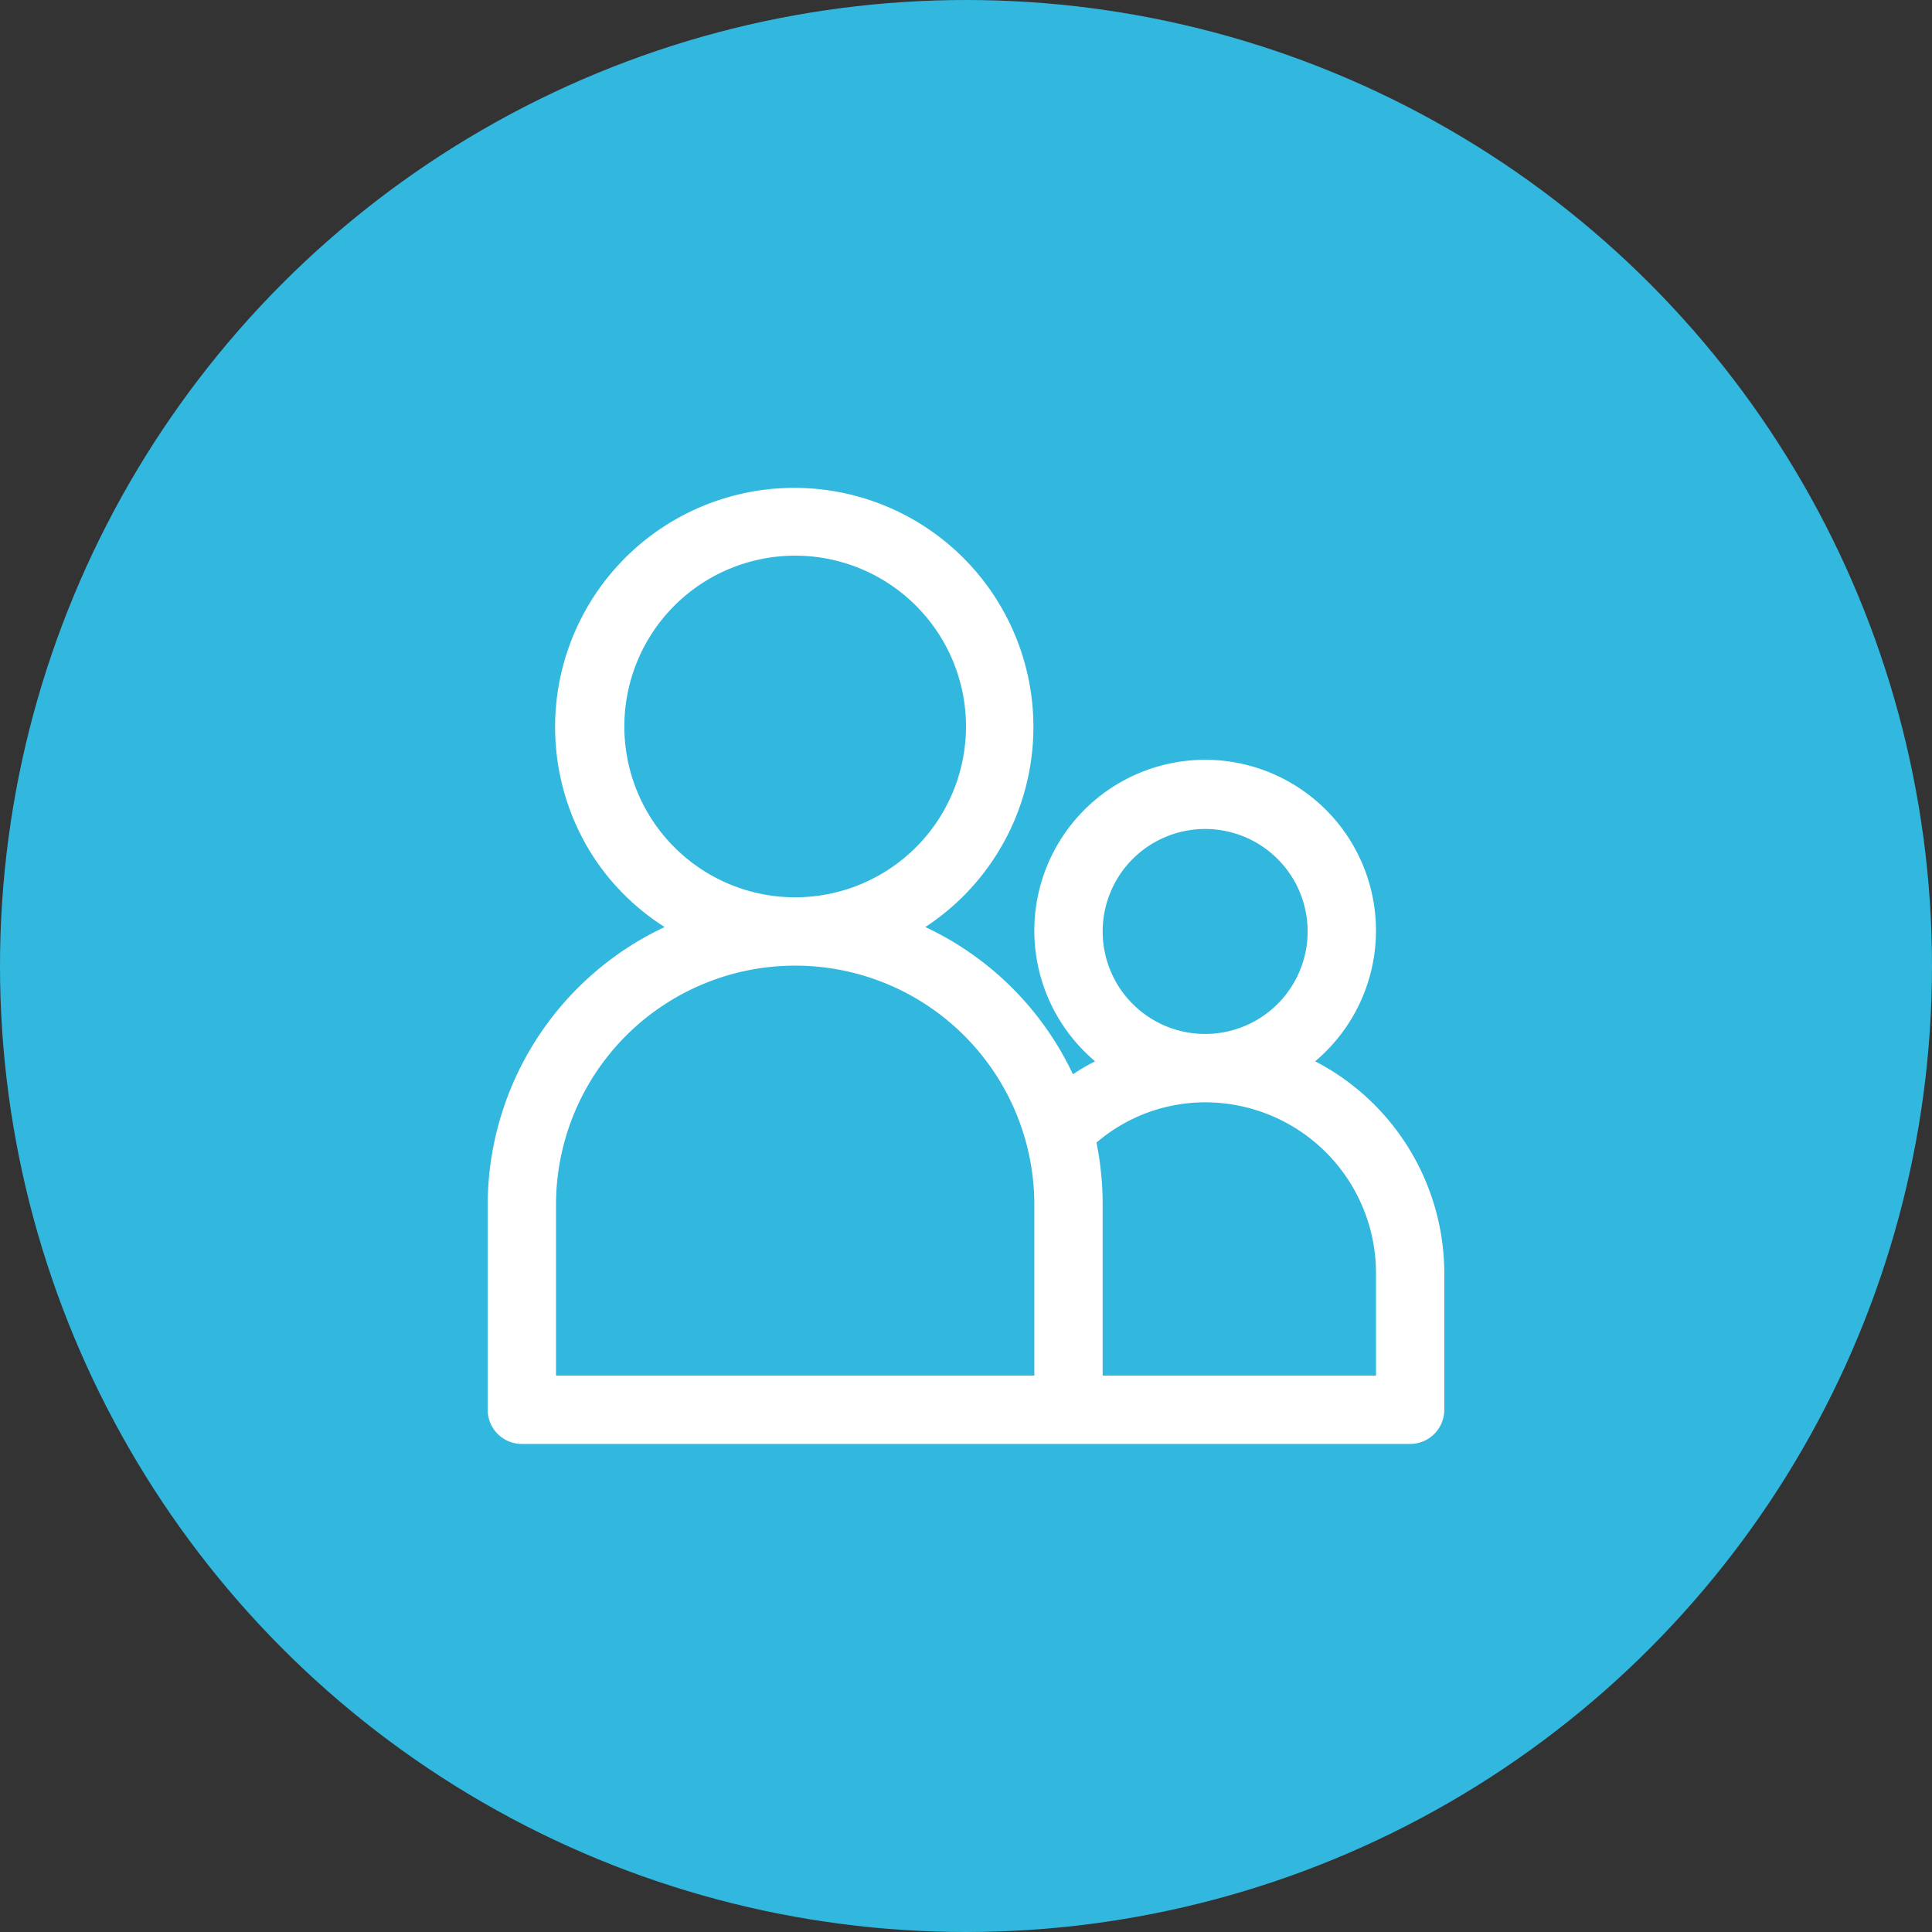
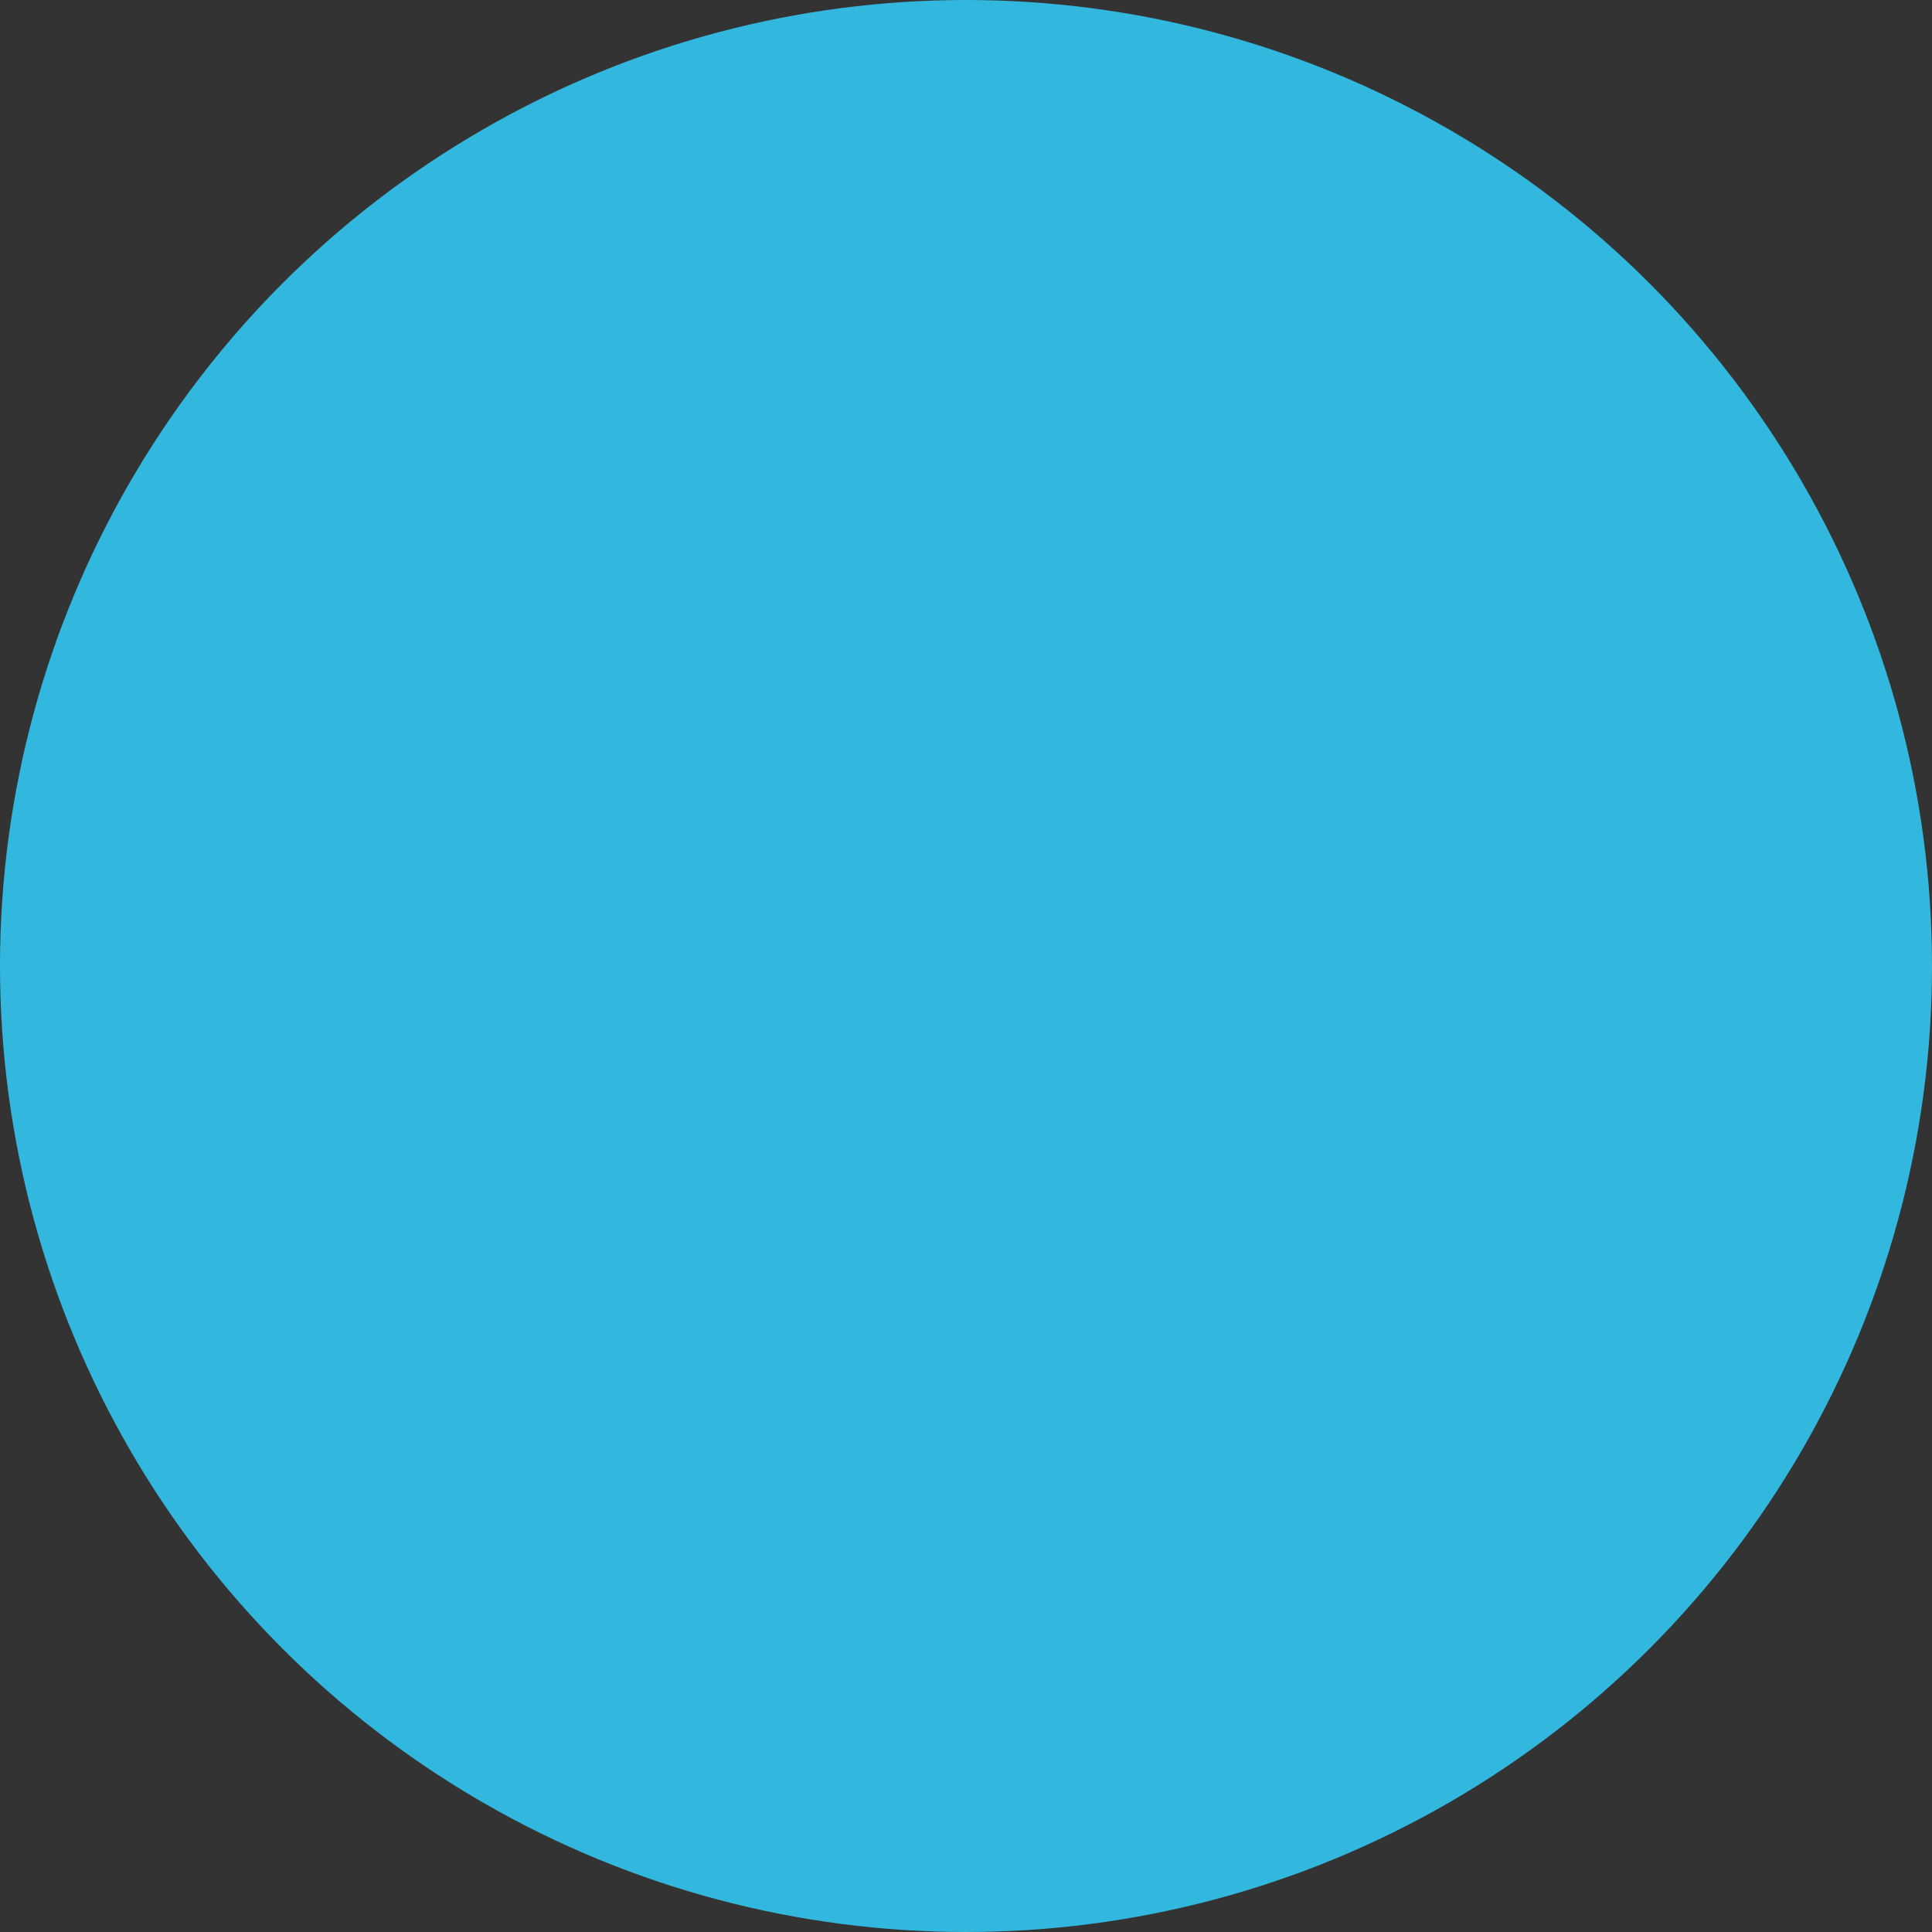
<svg xmlns="http://www.w3.org/2000/svg" width="144" height="144" viewBox="0 0 144 144">
  <rect x="0" y="0" width="144" height="144" fill="#333333" stroke="none" />
  <g id="Group_102" data-name="Group 102" transform="translate(-77 -799)">
    <g id="Component_5_34" data-name="Component 5 – 34" transform="translate(77 799)">
      <circle id="Ellipse_1" data-name="Ellipse 1" cx="72" cy="72" r="72" fill="#32b8de" />
    </g>
    <g id="Layer_2" data-name="Layer 2" transform="translate(113.349 835.36)">
      <g id="Layer_1" data-name="Layer 1" transform="translate(0 0)">
-         <path id="Path_9" data-name="Path 9" d="M61.676,42.758a12.732,12.732,0,1,0-16.4,0,15.559,15.559,0,0,0-1.655.968,22.918,22.918,0,0,0-11-10.975,17.825,17.825,0,1,0-24.65-5.093,17.6,17.6,0,0,0,5.22,5.093A22.918,22.918,0,0,0,0,53.453V68.732a2.546,2.546,0,0,0,2.546,2.546H68.755A2.547,2.547,0,0,0,71.3,68.732V58.546a17.825,17.825,0,0,0-9.626-15.788ZM45.837,33.081a7.639,7.639,0,1,1,7.639,7.639A7.639,7.639,0,0,1,45.837,33.081ZM10.186,17.8A12.732,12.732,0,1,1,22.918,30.535,12.732,12.732,0,0,1,10.186,17.8ZM38.2,66.186H5.093V53.453a17.825,17.825,0,0,1,35.651,0V66.186Zm28.011,0H45.837V53.453a23.638,23.638,0,0,0-.459-4.637,12.452,12.452,0,0,1,8.1-3A12.732,12.732,0,0,1,66.209,58.546Z" transform="translate(0 -0.015)" fill="#fff" />
-       </g>
+         </g>
    </g>
  </g>
</svg>